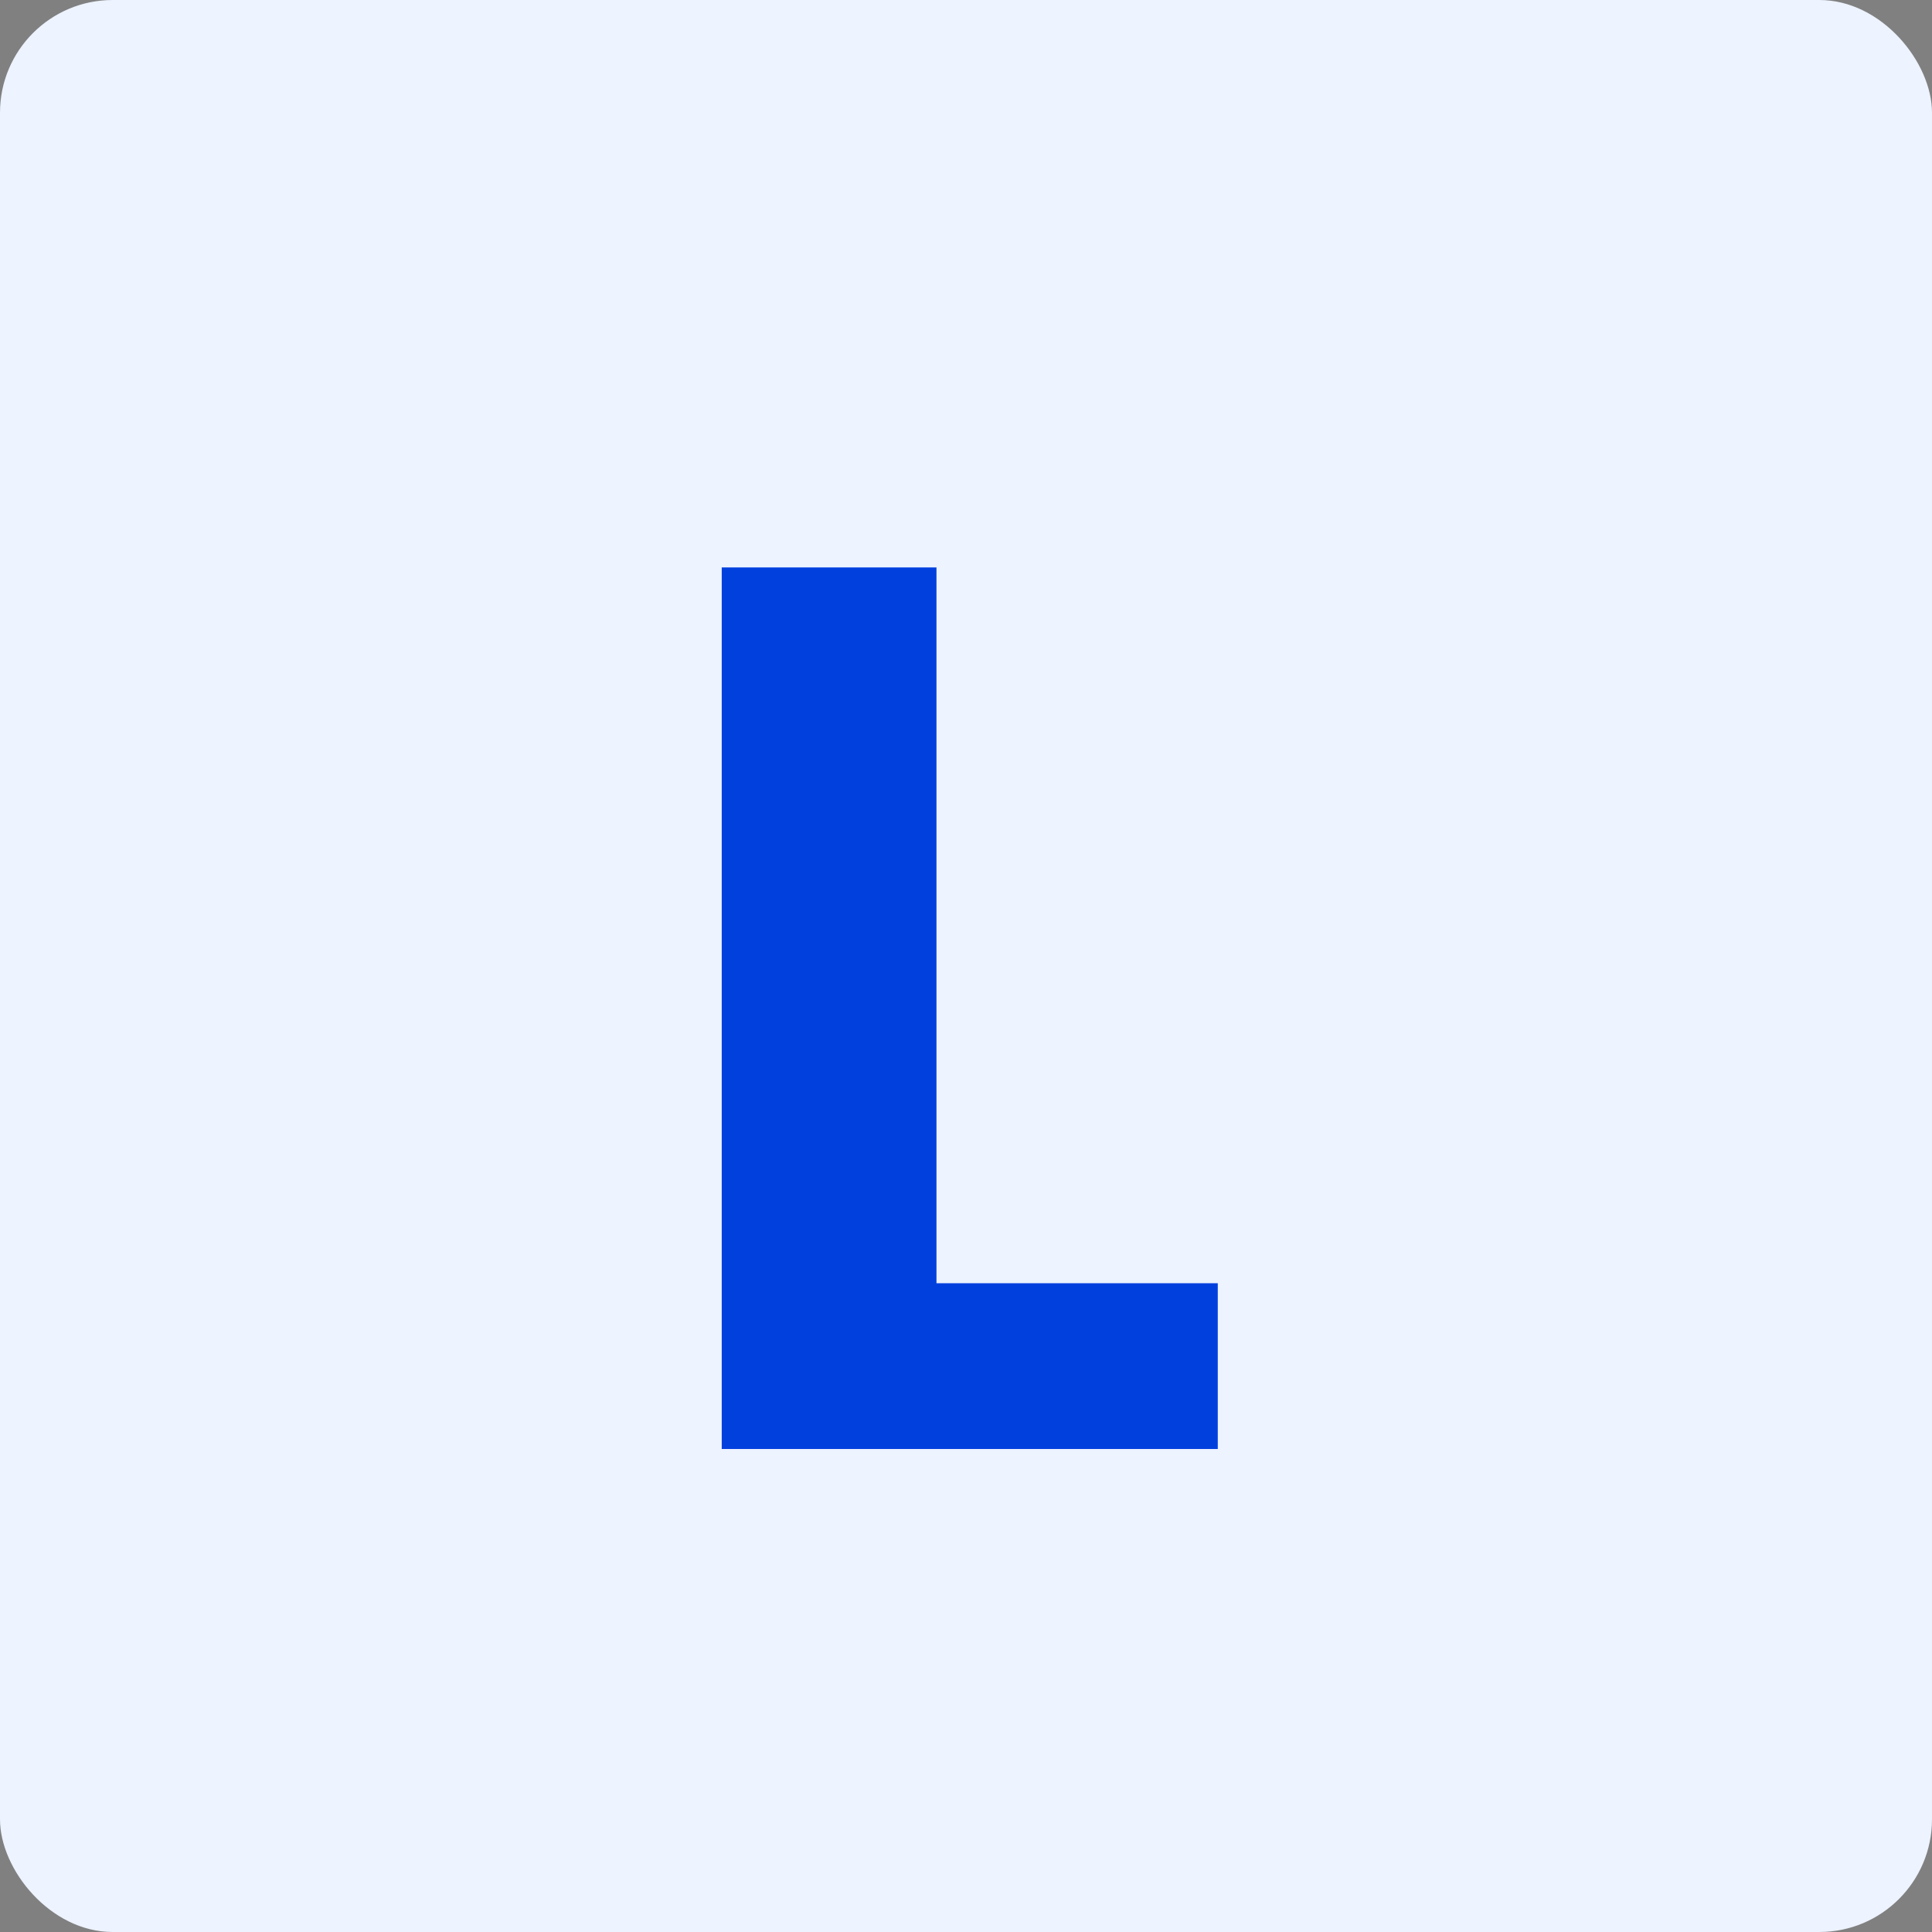
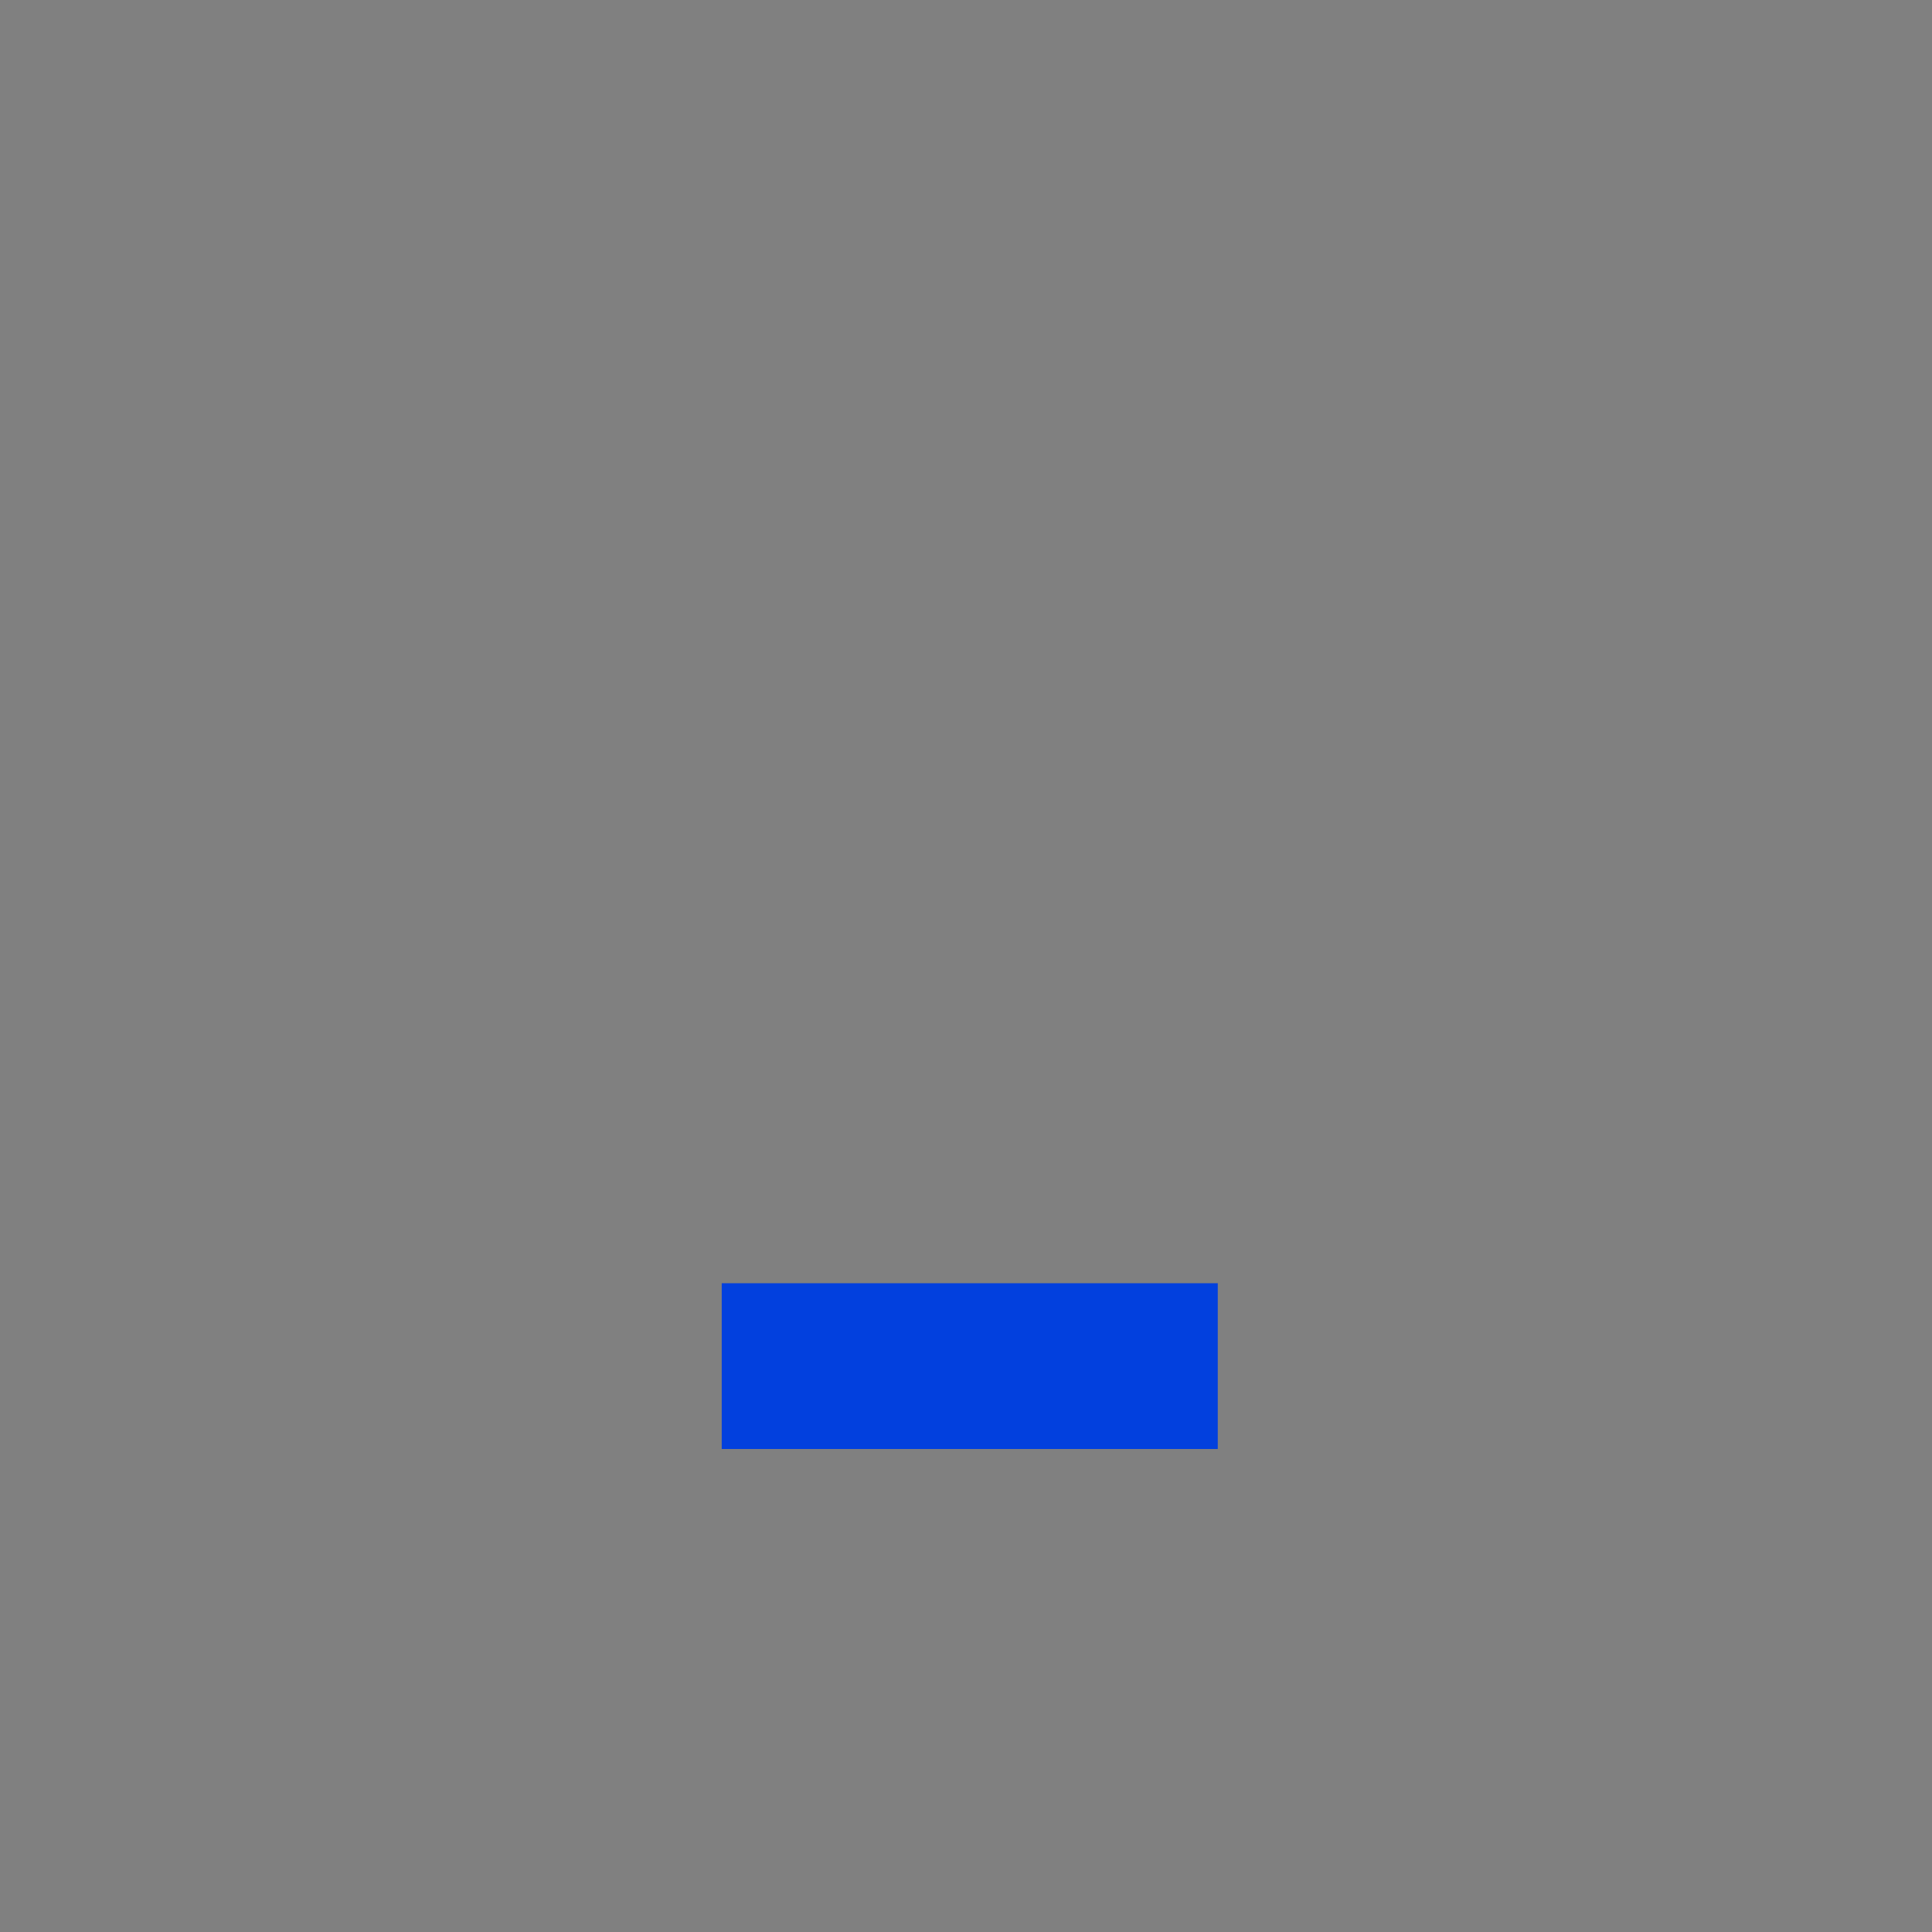
<svg xmlns="http://www.w3.org/2000/svg" width="120" height="120" viewBox="0 0 120 120" fill="none">
  <rect x="0" y="0" width="120" height="120" fill="#808080" stroke="none" />
-   <rect width="120" height="120" rx="7" fill="#EDF3FF" />
-   <path d="M58.166 79.704H75.638V90H44.828V35.244H58.166V79.704Z" fill="#0240DE" />
+   <path d="M58.166 79.704H75.638V90H44.828V35.244V79.704Z" fill="#0240DE" />
</svg>